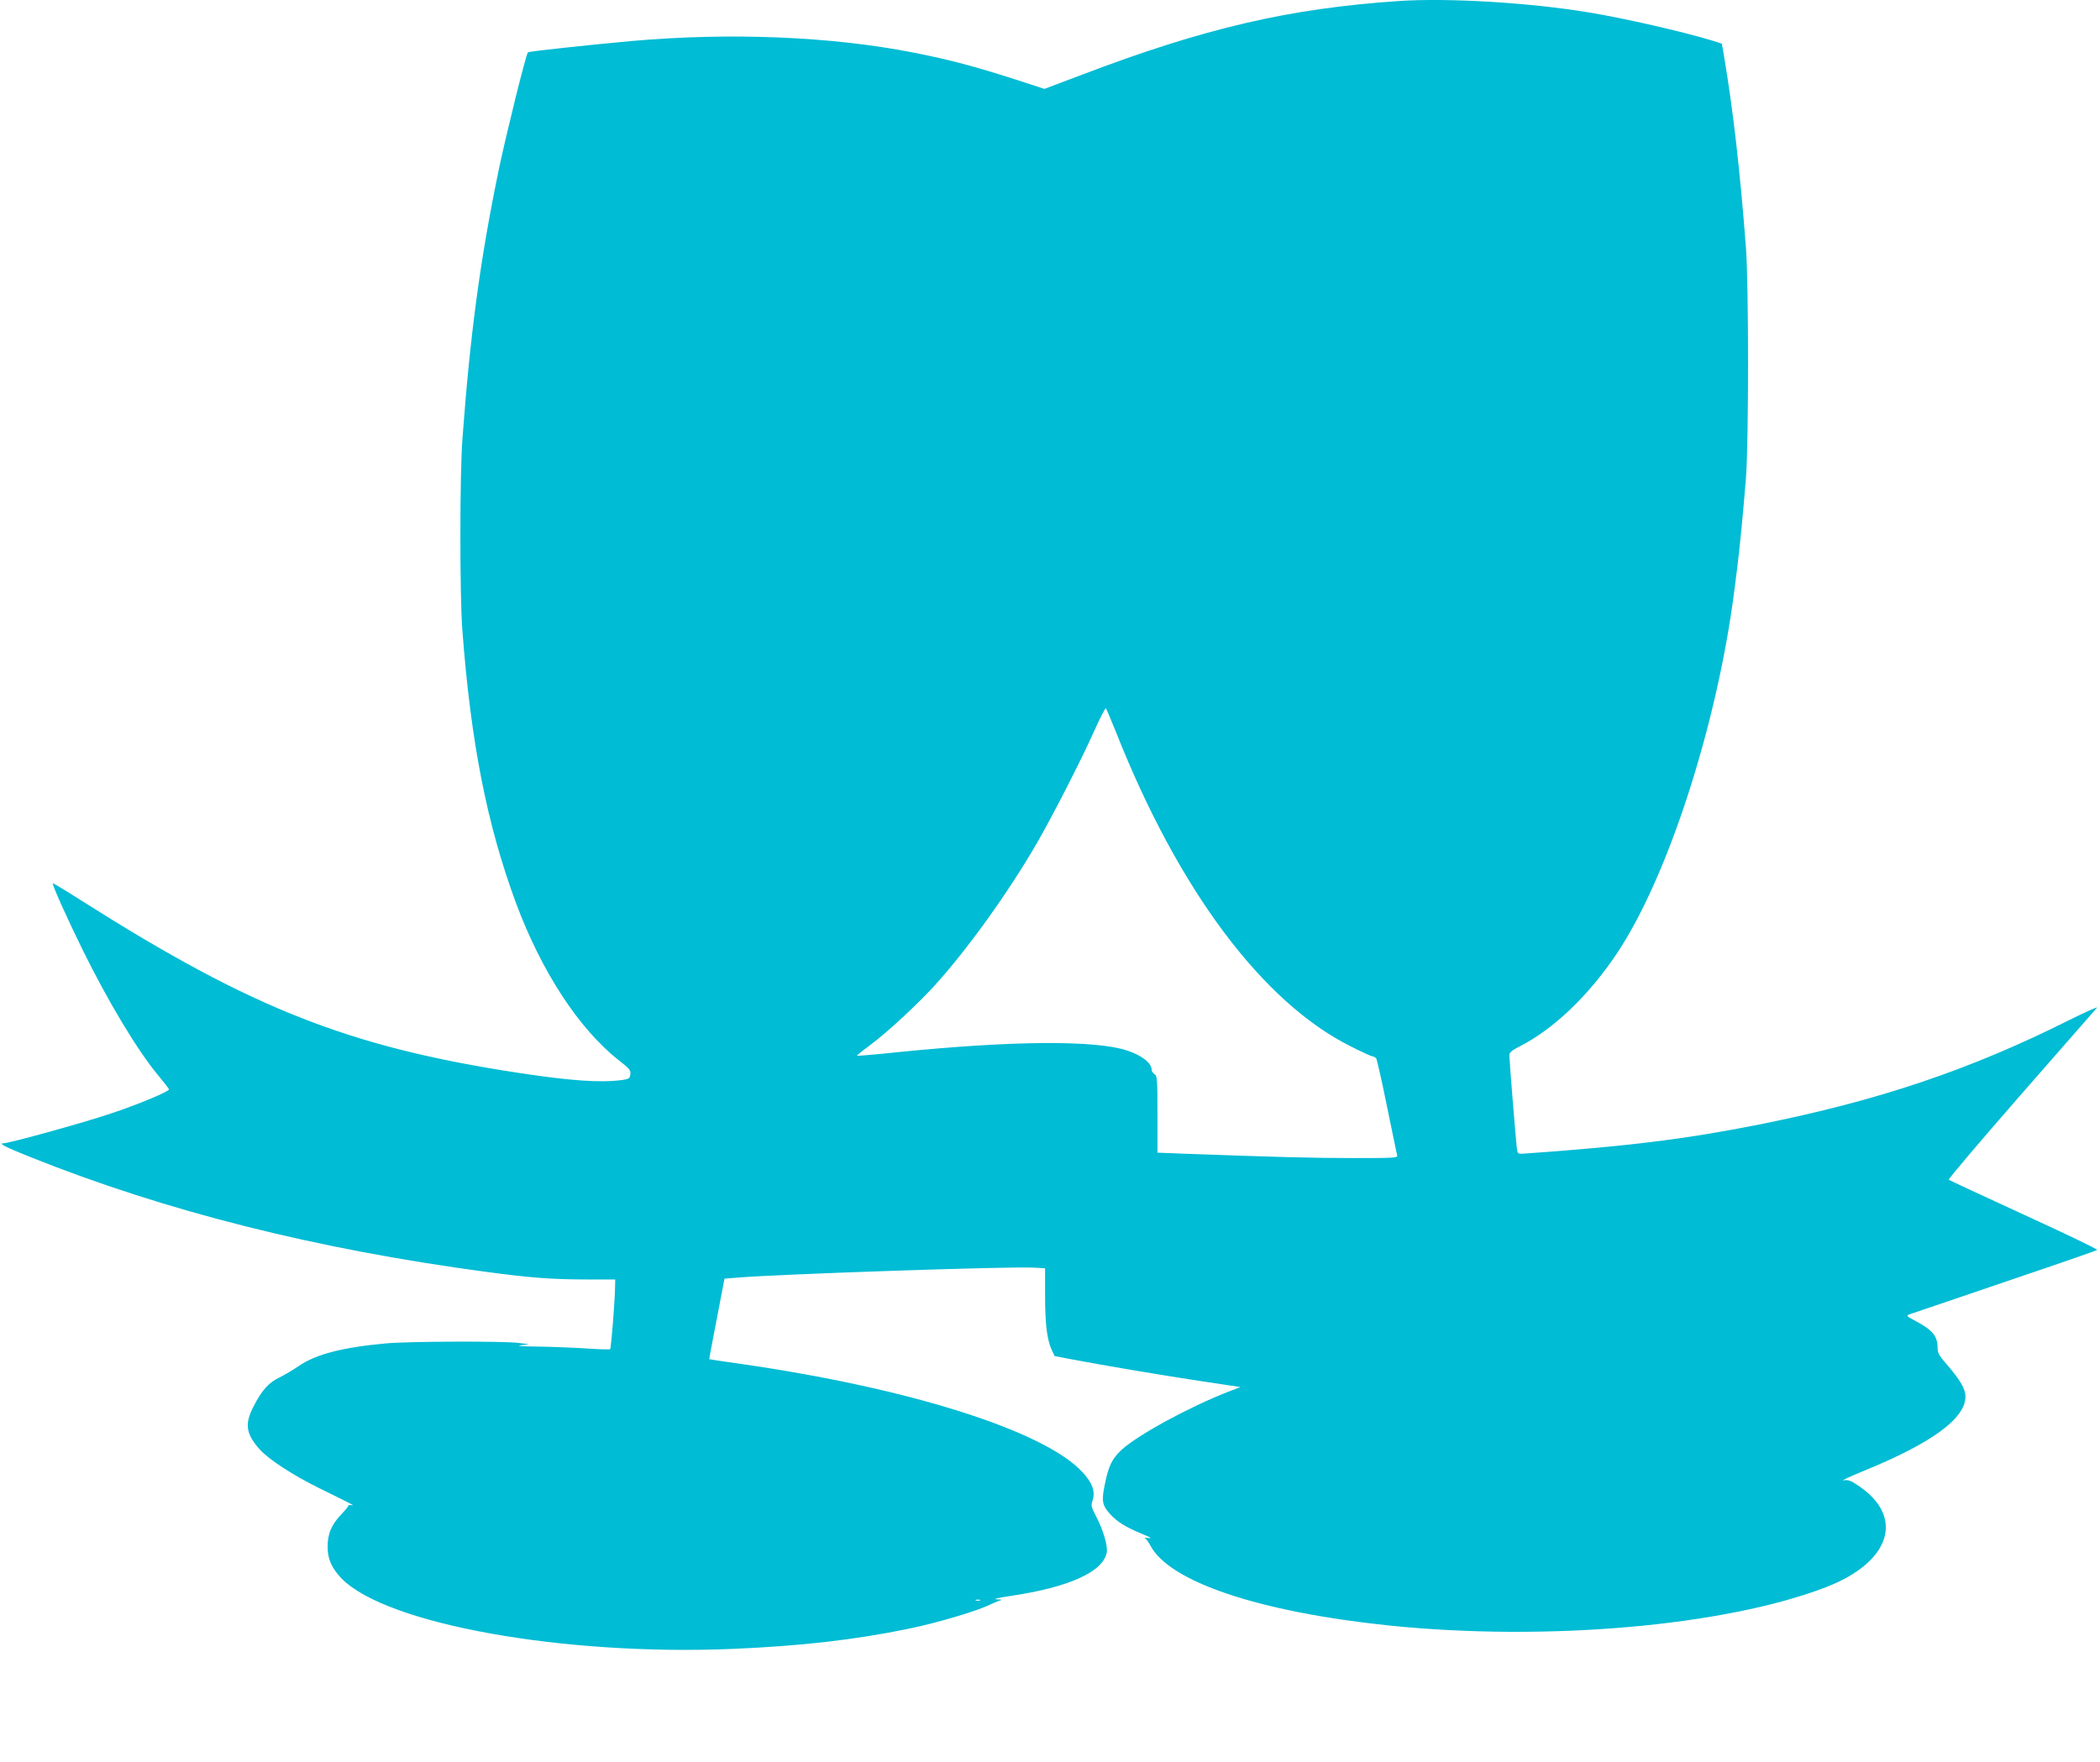
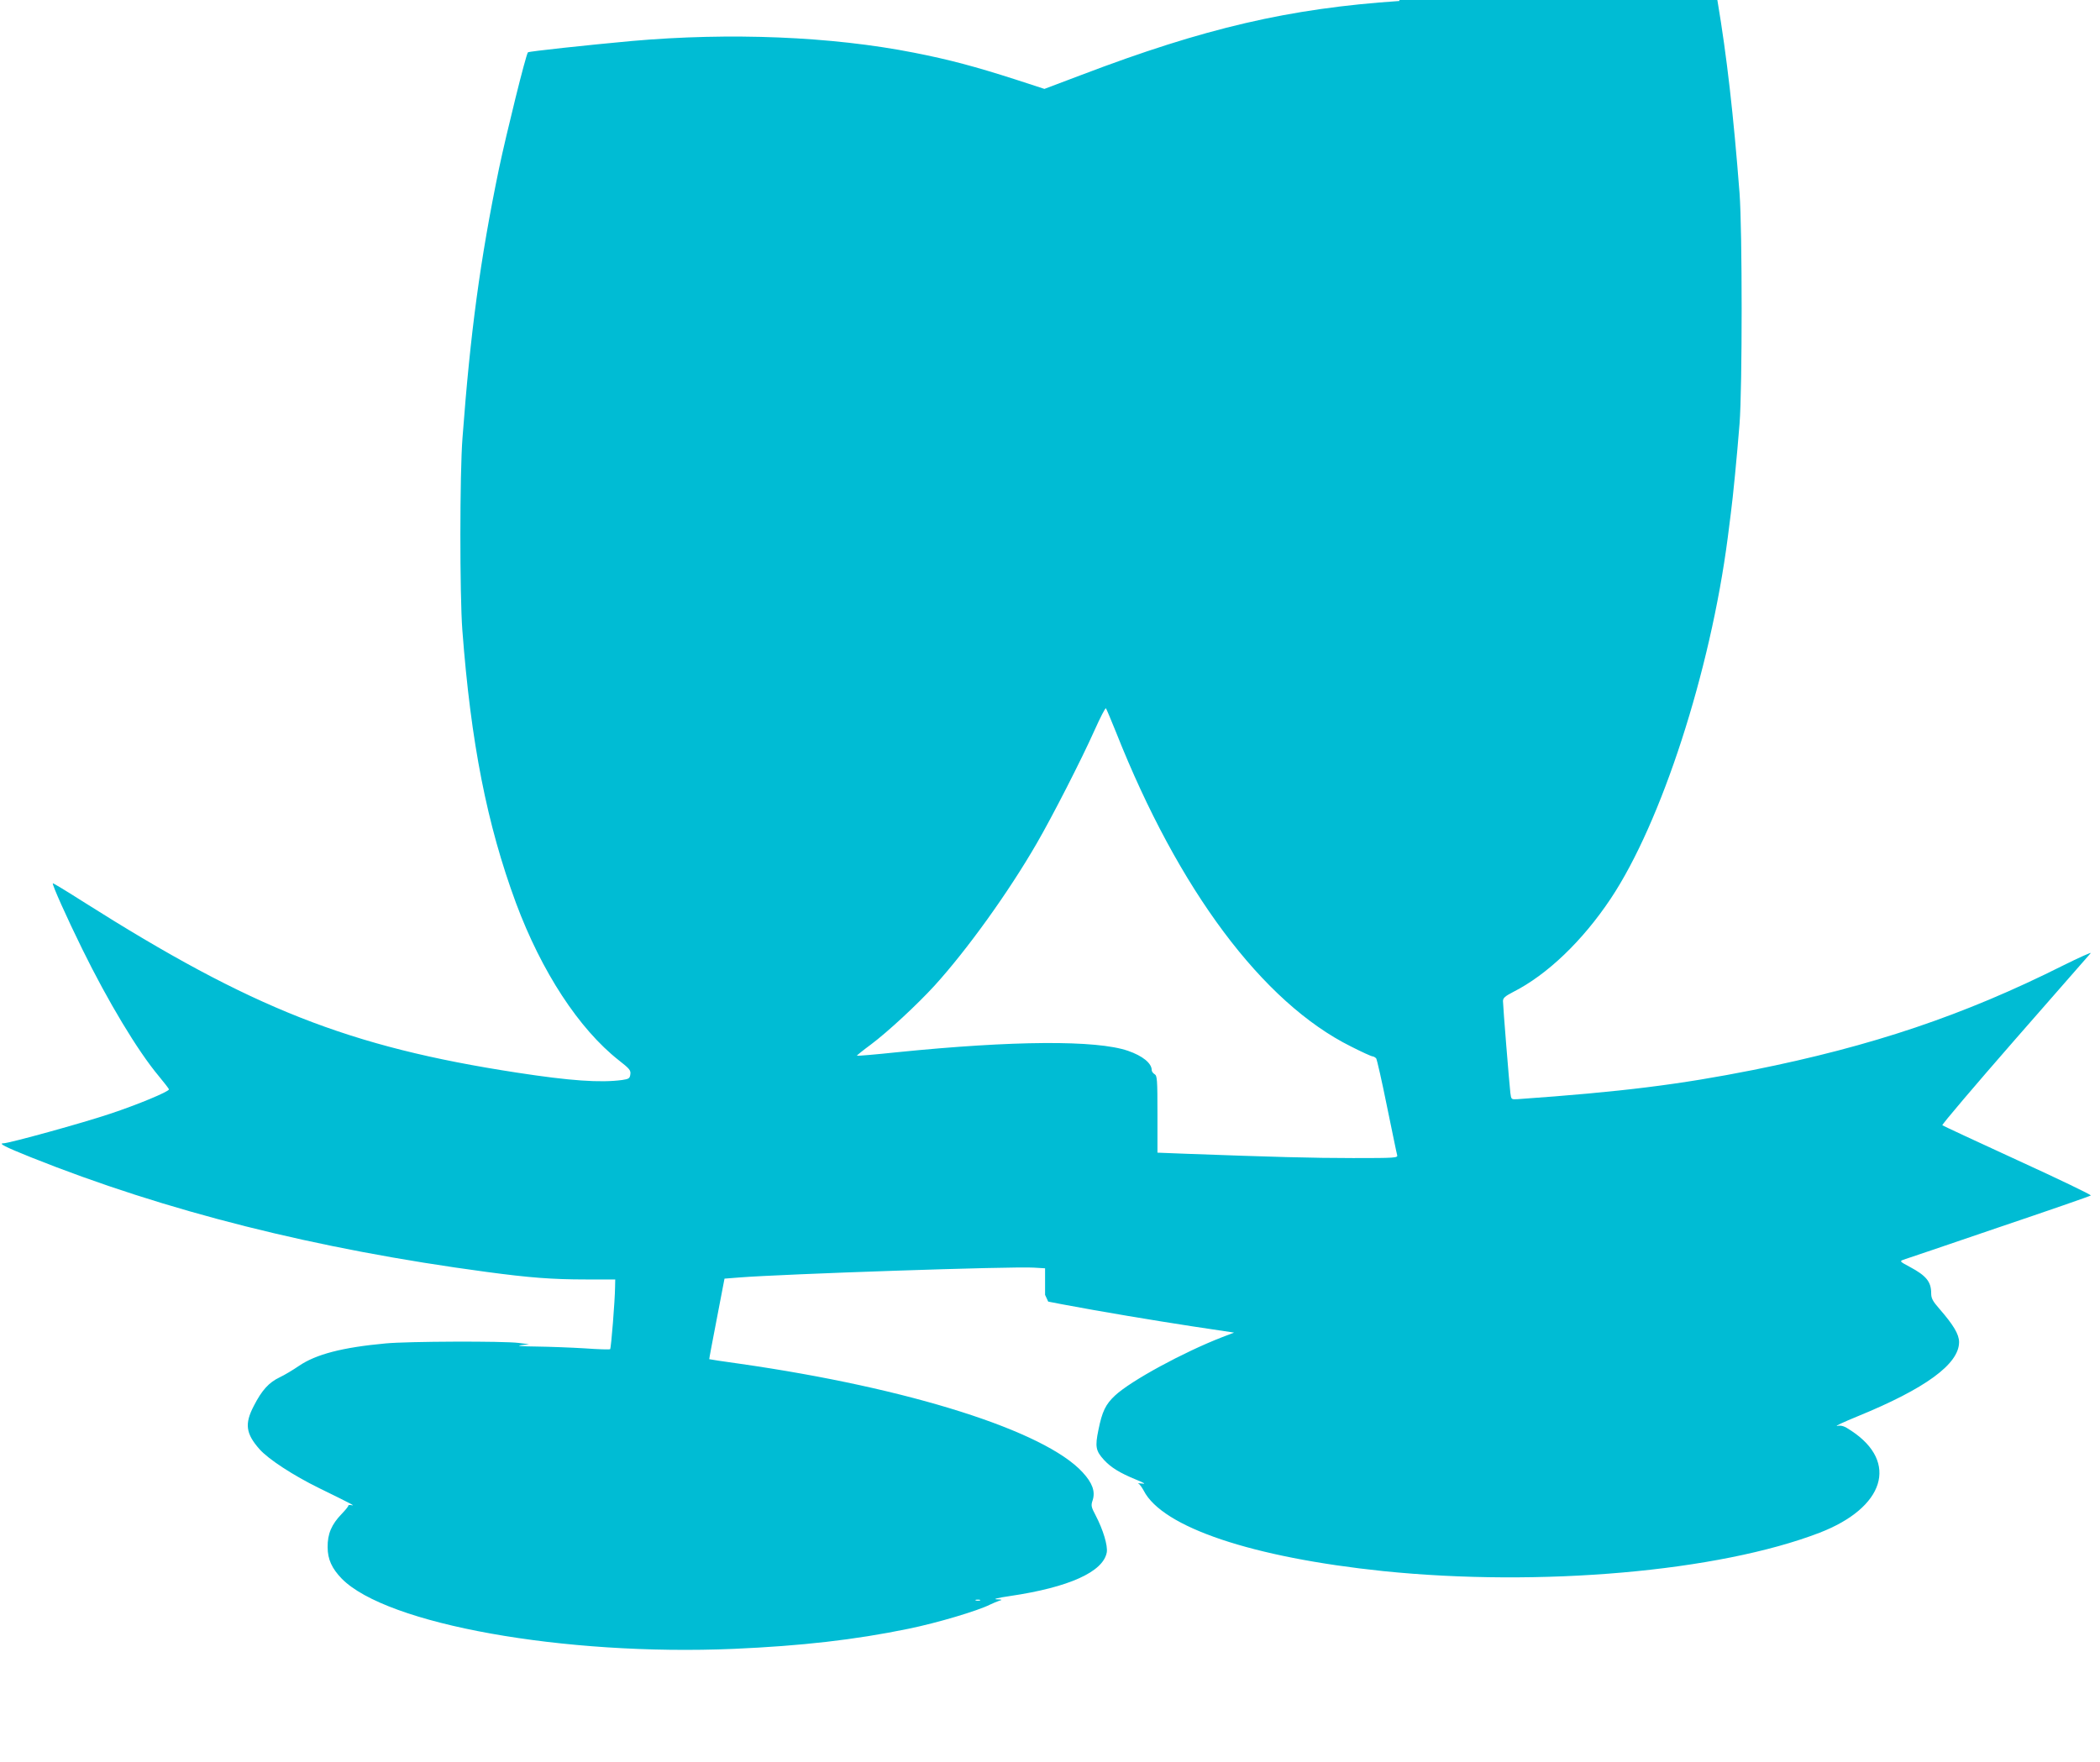
<svg xmlns="http://www.w3.org/2000/svg" version="1.0" width="1280pt" height="1074pt" viewBox="0 0 1280 1074" preserveAspectRatio="xMidYMid meet">
  <g transform="translate(0,1074) scale(0.1,-0.1)" fill="#00bcd4" stroke="none">
-     <path d="M8530 10734 c-672 -45 -1188 -165 -1939 -451 l-225 -85 -175 57 c-246 79 -406 122 -621 164 -502 99 -1119 124 -1720 71 -272 -25 -626 -63 -632 -69 -12 -11 -131 -493 -177 -711 -115 -557 -174 -998 -222 -1640 -17 -217 -17 -957 -1 -1170 52 -688 150 -1186 327 -1665 156 -419 384 -768 627 -959 65 -51 74 -61 70 -86 -3 -24 -9 -28 -49 -34 -134 -18 -318 -5 -643 45 -1023 157 -1615 391 -2640 1040 -102 65 -186 116 -188 114 -6 -6 86 -211 179 -400 158 -322 338 -621 465 -773 35 -42 64 -80 64 -83 0 -14 -193 -94 -359 -149 -163 -55 -616 -180 -650 -180 -33 0 10 -22 167 -85 823 -329 1738 -560 2777 -699 261 -35 399 -46 608 -46 l177 0 -1 -47 c-1 -84 -24 -371 -30 -378 -4 -3 -73 -1 -155 5 -82 5 -214 10 -294 11 -90 1 -126 4 -95 8 l50 6 -63 8 c-92 12 -678 10 -812 -3 -262 -24 -424 -66 -528 -137 -35 -24 -88 -56 -118 -70 -65 -31 -108 -78 -157 -174 -57 -109 -49 -169 35 -264 54 -61 206 -160 363 -237 206 -101 221 -109 198 -104 -12 2 -21 1 -20 -3 1 -4 -17 -26 -40 -50 -62 -64 -87 -122 -86 -203 0 -74 26 -130 86 -192 273 -278 1354 -472 2390 -428 411 18 737 55 1062 122 177 36 425 110 500 148 16 8 41 18 55 23 22 6 20 8 -15 9 -25 1 6 9 81 20 359 53 568 147 590 266 7 41 -22 138 -68 226 -27 51 -29 60 -18 92 17 53 -1 105 -61 170 -230 252 -1055 514 -2089 662 -102 14 -186 27 -187 28 -1 1 20 111 46 246 l47 245 89 7 c262 21 1675 69 1798 60 l67 -4 0 -162 c0 -175 11 -268 39 -332 l19 -41 88 -17 c233 -44 563 -99 792 -134 l253 -38 -73 -28 c-237 -92 -555 -265 -652 -355 -58 -54 -79 -97 -102 -211 -21 -101 -16 -127 33 -181 43 -47 96 -80 196 -121 52 -21 62 -28 37 -24 -19 2 -29 2 -22 -1 7 -2 21 -22 32 -42 114 -224 663 -408 1460 -491 958 -98 2044 -3 2660 234 396 153 483 430 194 621 -44 30 -61 35 -87 30 -18 -3 38 23 123 58 414 169 620 319 620 453 0 47 -33 103 -119 202 -42 48 -51 65 -51 96 0 70 -30 107 -131 161 -60 32 -62 34 -39 43 14 4 275 93 580 197 305 103 559 191 563 195 4 4 -196 100 -445 214 -249 114 -456 211 -460 214 -4 4 195 238 442 521 247 282 455 520 462 528 6 8 -69 -26 -168 -75 -606 -304 -1165 -492 -1889 -637 -449 -89 -799 -133 -1437 -178 -37 -2 -38 -2 -43 38 -6 50 -45 529 -45 560 0 19 13 30 61 55 208 105 424 312 596 570 309 464 607 1385 713 2200 5 41 14 109 19 150 13 98 37 344 53 545 17 216 17 1180 0 1405 -37 479 -78 838 -134 1170 l-13 74 -60 19 c-179 54 -525 134 -750 171 -351 59 -854 90 -1155 70z m-1727 -4459 c380 -960 893 -1647 1432 -1915 65 -33 124 -60 131 -60 6 0 16 -6 22 -12 5 -7 35 -139 66 -293 32 -154 59 -288 62 -297 5 -17 -12 -18 -268 -18 -247 0 -494 7 -1013 26 l-180 7 0 234 c0 213 -2 235 -17 244 -10 6 -18 17 -18 25 0 42 -55 87 -145 118 -192 66 -698 63 -1409 -9 -132 -14 -241 -23 -243 -21 -2 1 36 32 85 68 103 77 283 244 389 360 197 217 450 568 623 868 95 164 271 508 351 687 35 78 66 139 70 135 3 -4 31 -70 62 -147z m-830 -5292 c-7 -2 -19 -2 -25 0 -7 3 -2 5 12 5 14 0 19 -2 13 -5z" />
+     <path d="M8530 10734 c-672 -45 -1188 -165 -1939 -451 l-225 -85 -175 57 c-246 79 -406 122 -621 164 -502 99 -1119 124 -1720 71 -272 -25 -626 -63 -632 -69 -12 -11 -131 -493 -177 -711 -115 -557 -174 -998 -222 -1640 -17 -217 -17 -957 -1 -1170 52 -688 150 -1186 327 -1665 156 -419 384 -768 627 -959 65 -51 74 -61 70 -86 -3 -24 -9 -28 -49 -34 -134 -18 -318 -5 -643 45 -1023 157 -1615 391 -2640 1040 -102 65 -186 116 -188 114 -6 -6 86 -211 179 -400 158 -322 338 -621 465 -773 35 -42 64 -80 64 -83 0 -14 -193 -94 -359 -149 -163 -55 -616 -180 -650 -180 -33 0 10 -22 167 -85 823 -329 1738 -560 2777 -699 261 -35 399 -46 608 -46 l177 0 -1 -47 c-1 -84 -24 -371 -30 -378 -4 -3 -73 -1 -155 5 -82 5 -214 10 -294 11 -90 1 -126 4 -95 8 l50 6 -63 8 c-92 12 -678 10 -812 -3 -262 -24 -424 -66 -528 -137 -35 -24 -88 -56 -118 -70 -65 -31 -108 -78 -157 -174 -57 -109 -49 -169 35 -264 54 -61 206 -160 363 -237 206 -101 221 -109 198 -104 -12 2 -21 1 -20 -3 1 -4 -17 -26 -40 -50 -62 -64 -87 -122 -86 -203 0 -74 26 -130 86 -192 273 -278 1354 -472 2390 -428 411 18 737 55 1062 122 177 36 425 110 500 148 16 8 41 18 55 23 22 6 20 8 -15 9 -25 1 6 9 81 20 359 53 568 147 590 266 7 41 -22 138 -68 226 -27 51 -29 60 -18 92 17 53 -1 105 -61 170 -230 252 -1055 514 -2089 662 -102 14 -186 27 -187 28 -1 1 20 111 46 246 l47 245 89 7 c262 21 1675 69 1798 60 l67 -4 0 -162 l19 -41 88 -17 c233 -44 563 -99 792 -134 l253 -38 -73 -28 c-237 -92 -555 -265 -652 -355 -58 -54 -79 -97 -102 -211 -21 -101 -16 -127 33 -181 43 -47 96 -80 196 -121 52 -21 62 -28 37 -24 -19 2 -29 2 -22 -1 7 -2 21 -22 32 -42 114 -224 663 -408 1460 -491 958 -98 2044 -3 2660 234 396 153 483 430 194 621 -44 30 -61 35 -87 30 -18 -3 38 23 123 58 414 169 620 319 620 453 0 47 -33 103 -119 202 -42 48 -51 65 -51 96 0 70 -30 107 -131 161 -60 32 -62 34 -39 43 14 4 275 93 580 197 305 103 559 191 563 195 4 4 -196 100 -445 214 -249 114 -456 211 -460 214 -4 4 195 238 442 521 247 282 455 520 462 528 6 8 -69 -26 -168 -75 -606 -304 -1165 -492 -1889 -637 -449 -89 -799 -133 -1437 -178 -37 -2 -38 -2 -43 38 -6 50 -45 529 -45 560 0 19 13 30 61 55 208 105 424 312 596 570 309 464 607 1385 713 2200 5 41 14 109 19 150 13 98 37 344 53 545 17 216 17 1180 0 1405 -37 479 -78 838 -134 1170 l-13 74 -60 19 c-179 54 -525 134 -750 171 -351 59 -854 90 -1155 70z m-1727 -4459 c380 -960 893 -1647 1432 -1915 65 -33 124 -60 131 -60 6 0 16 -6 22 -12 5 -7 35 -139 66 -293 32 -154 59 -288 62 -297 5 -17 -12 -18 -268 -18 -247 0 -494 7 -1013 26 l-180 7 0 234 c0 213 -2 235 -17 244 -10 6 -18 17 -18 25 0 42 -55 87 -145 118 -192 66 -698 63 -1409 -9 -132 -14 -241 -23 -243 -21 -2 1 36 32 85 68 103 77 283 244 389 360 197 217 450 568 623 868 95 164 271 508 351 687 35 78 66 139 70 135 3 -4 31 -70 62 -147z m-830 -5292 c-7 -2 -19 -2 -25 0 -7 3 -2 5 12 5 14 0 19 -2 13 -5z" />
  </g>
</svg>